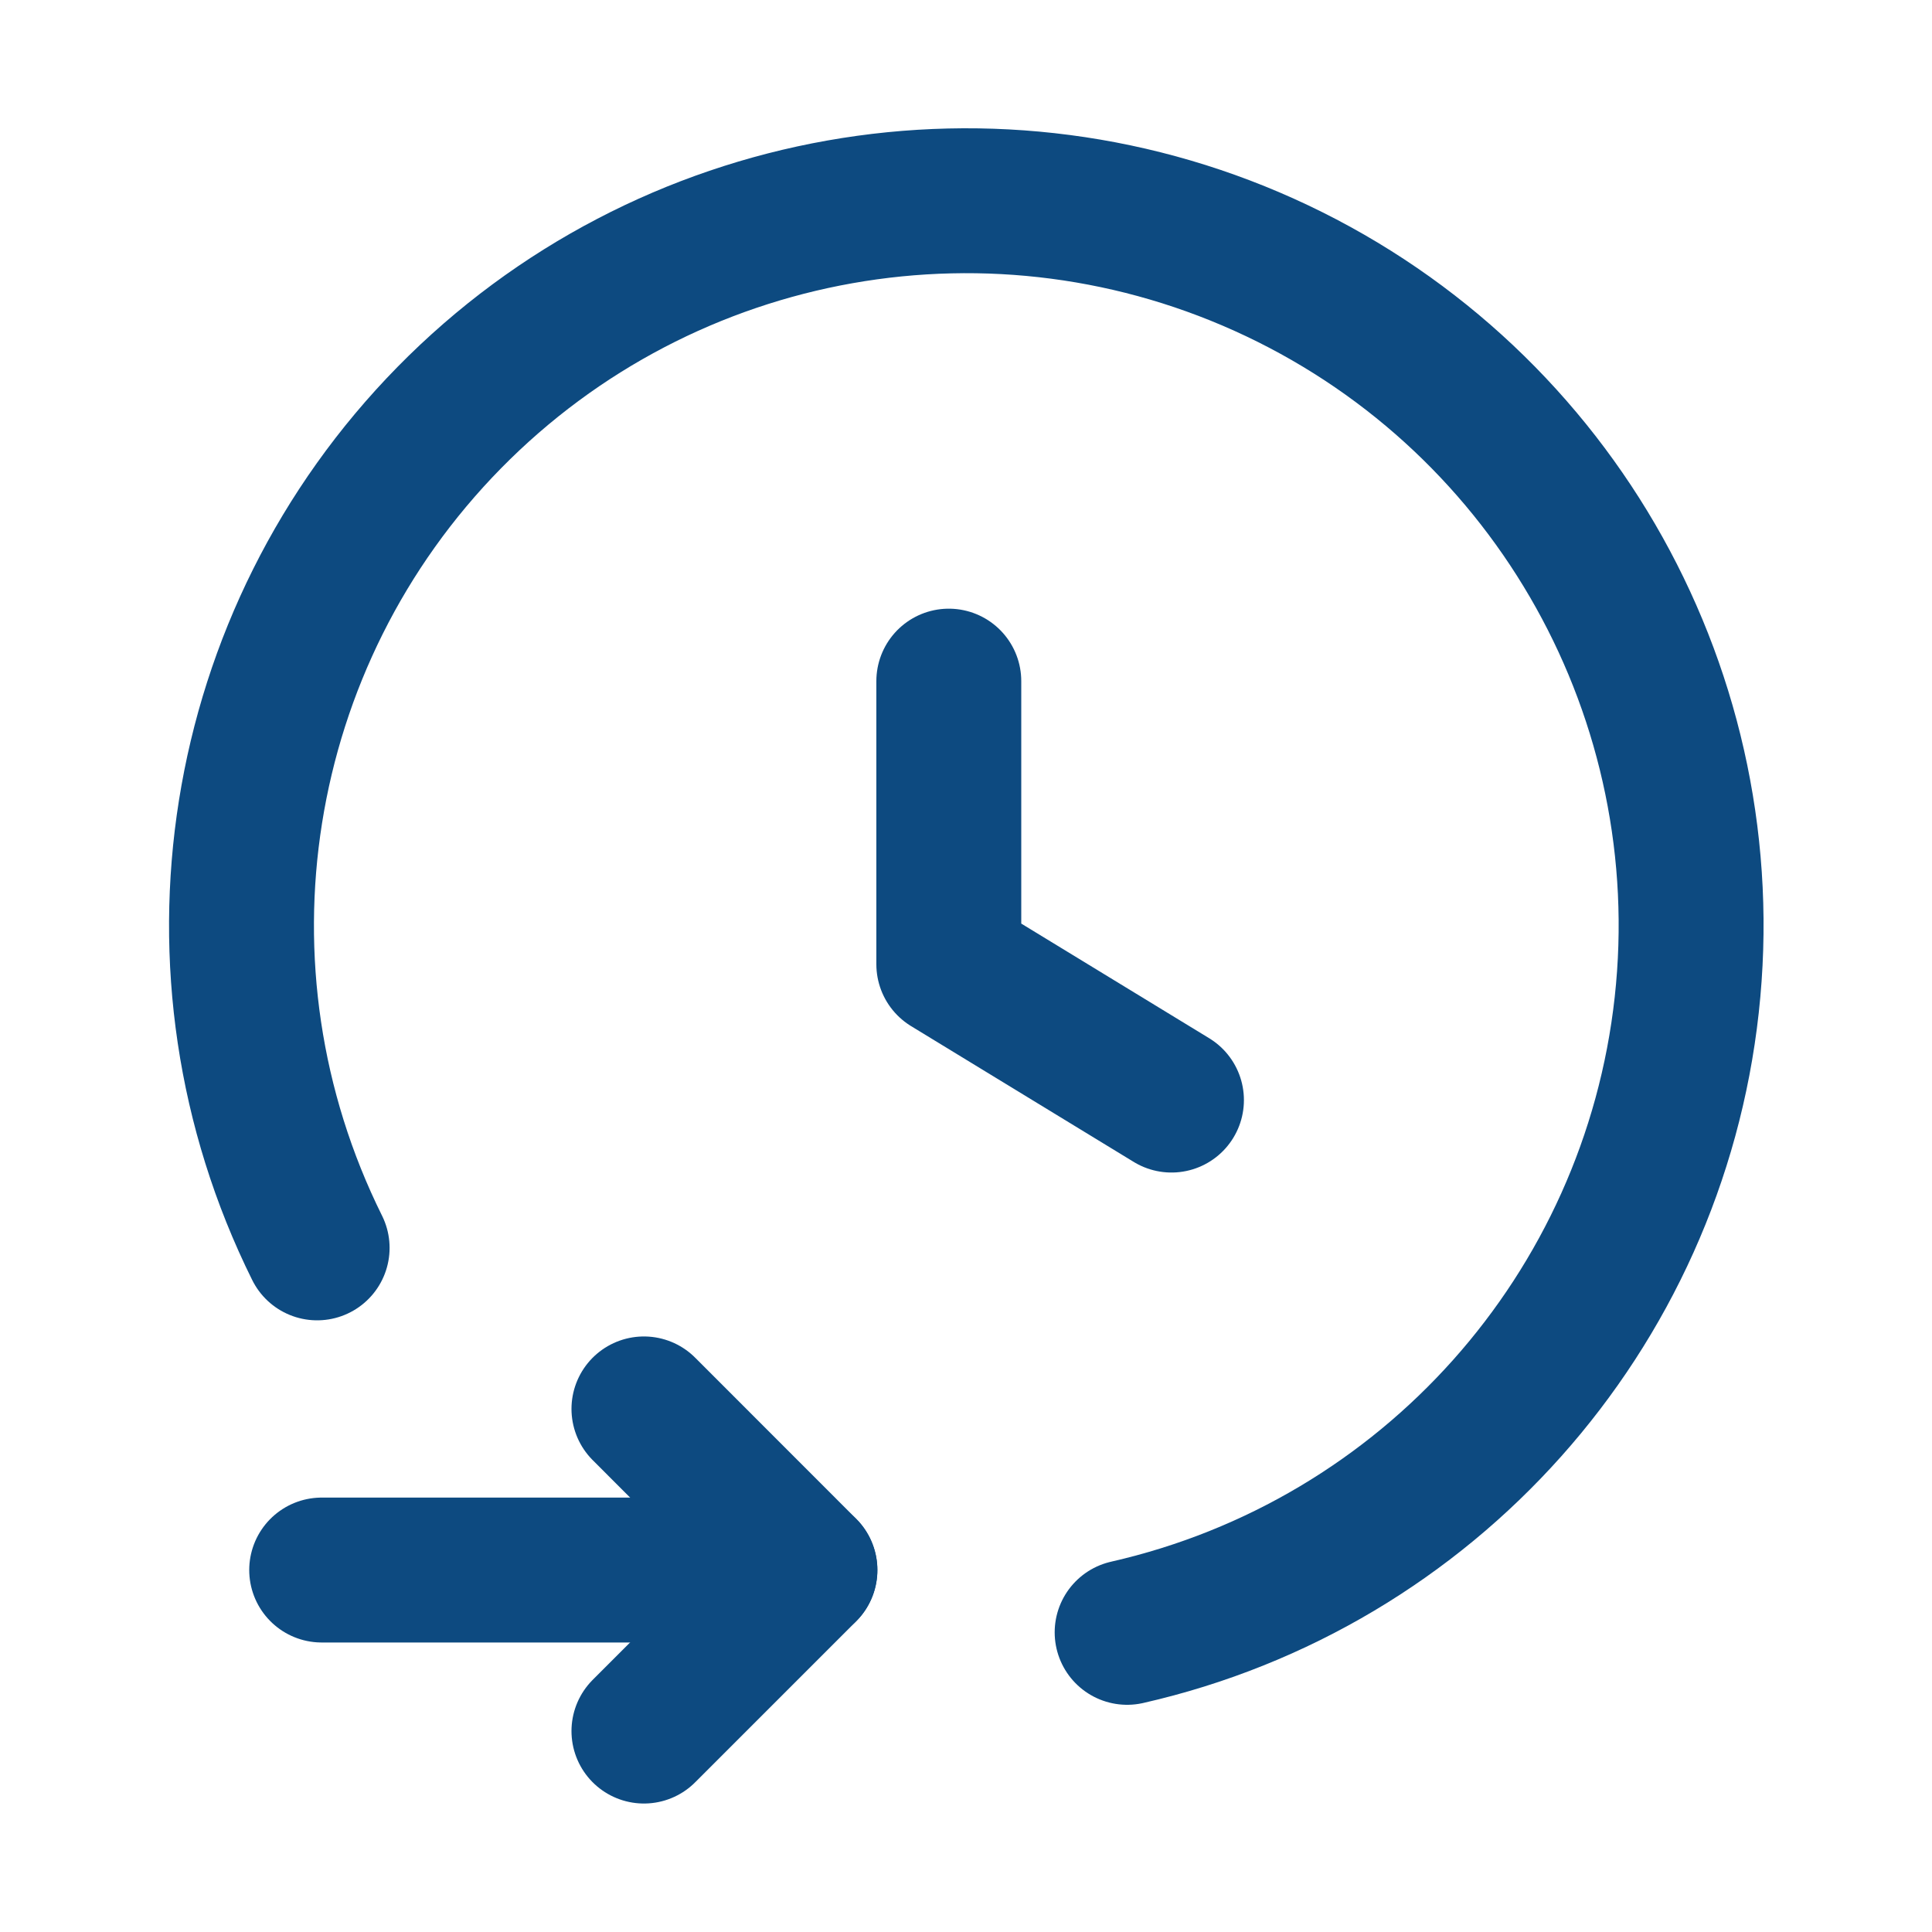
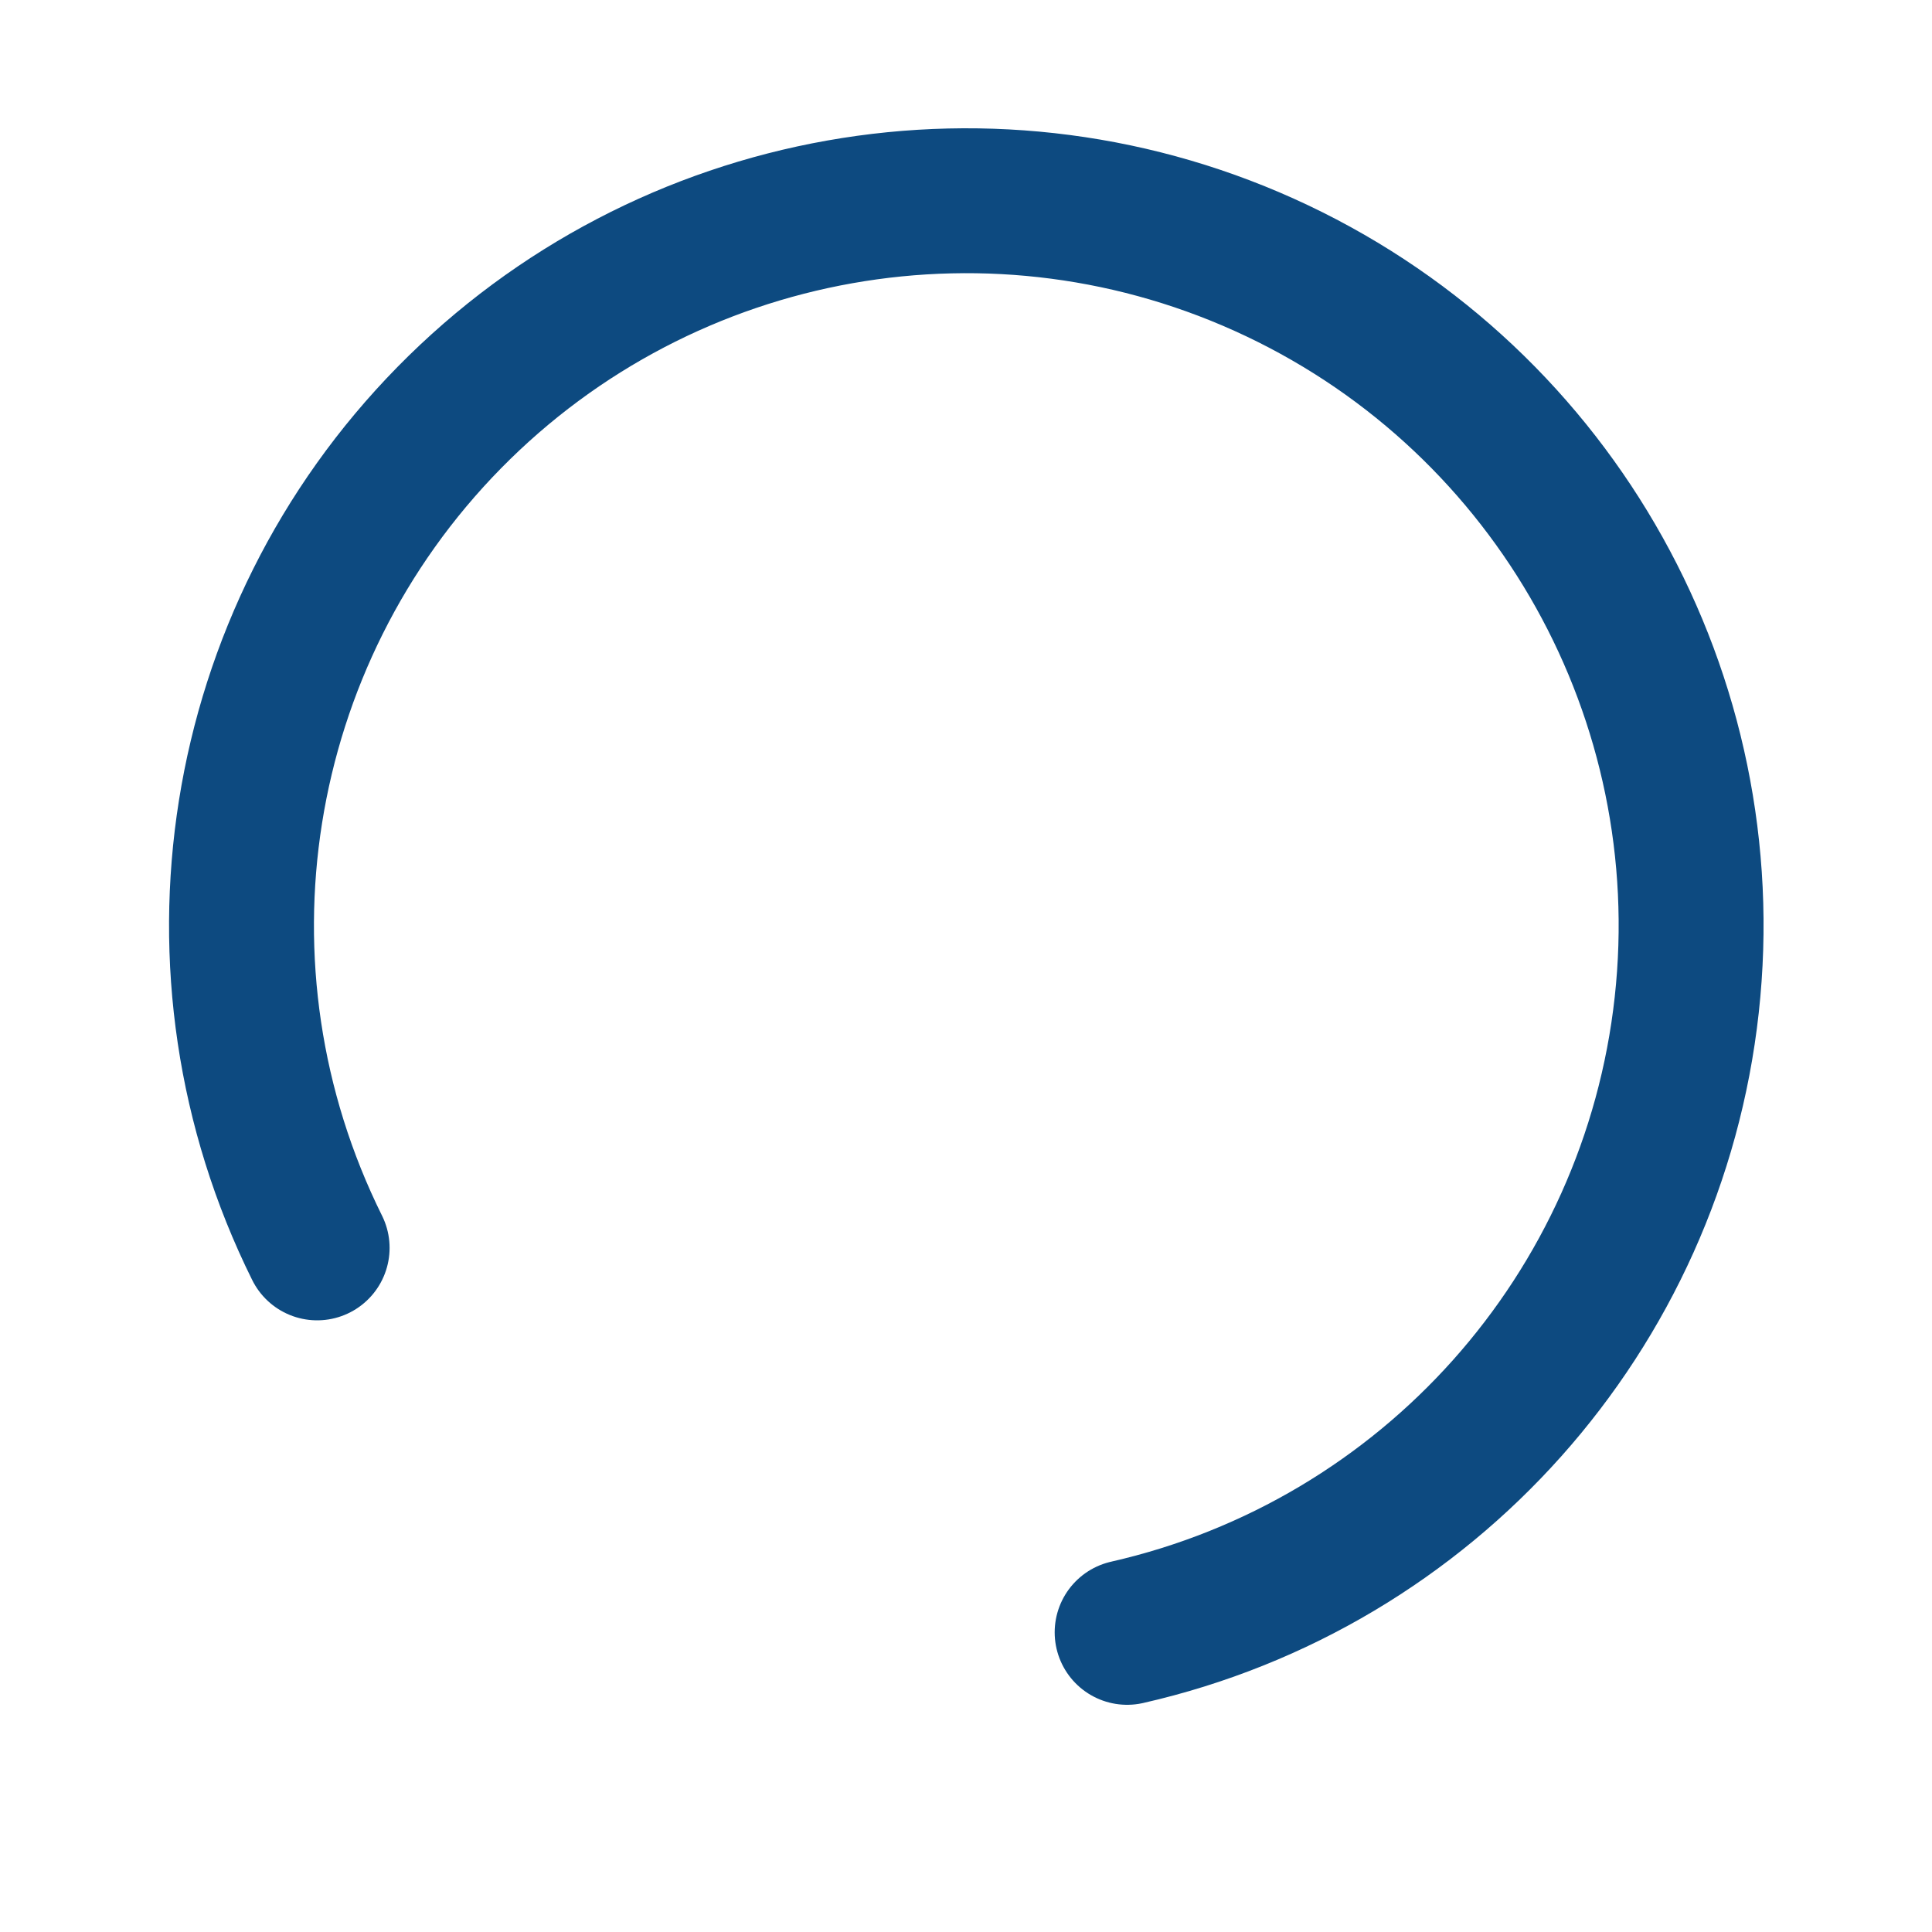
<svg xmlns="http://www.w3.org/2000/svg" width="20" height="20" viewBox="0 0 20 20" fill="none">
-   <path d="M6.666 14.585L8.333 16.253L6.666 17.92" stroke="#0D4A80" stroke-width="1.5" stroke-linecap="round" stroke-linejoin="round" />
-   <path d="M8.332 16.253H3.33" stroke="#0D4A80" stroke-width="1.5" stroke-linecap="round" stroke-linejoin="round" />
  <path d="M11.668 16.898C14.786 16.189 17.111 13.582 17.461 10.403C17.811 7.225 16.109 4.174 13.221 2.803C10.332 1.432 6.892 2.042 4.651 4.323C2.41 6.604 1.861 10.054 3.283 12.918" stroke="#0D4A80" stroke-width="1.5" stroke-linecap="round" stroke-linejoin="round" />
-   <path d="M9.822 7.051V9.982L12.127 11.388" stroke="#0D4A80" stroke-width="1.5" stroke-linecap="round" stroke-linejoin="round" />
</svg>